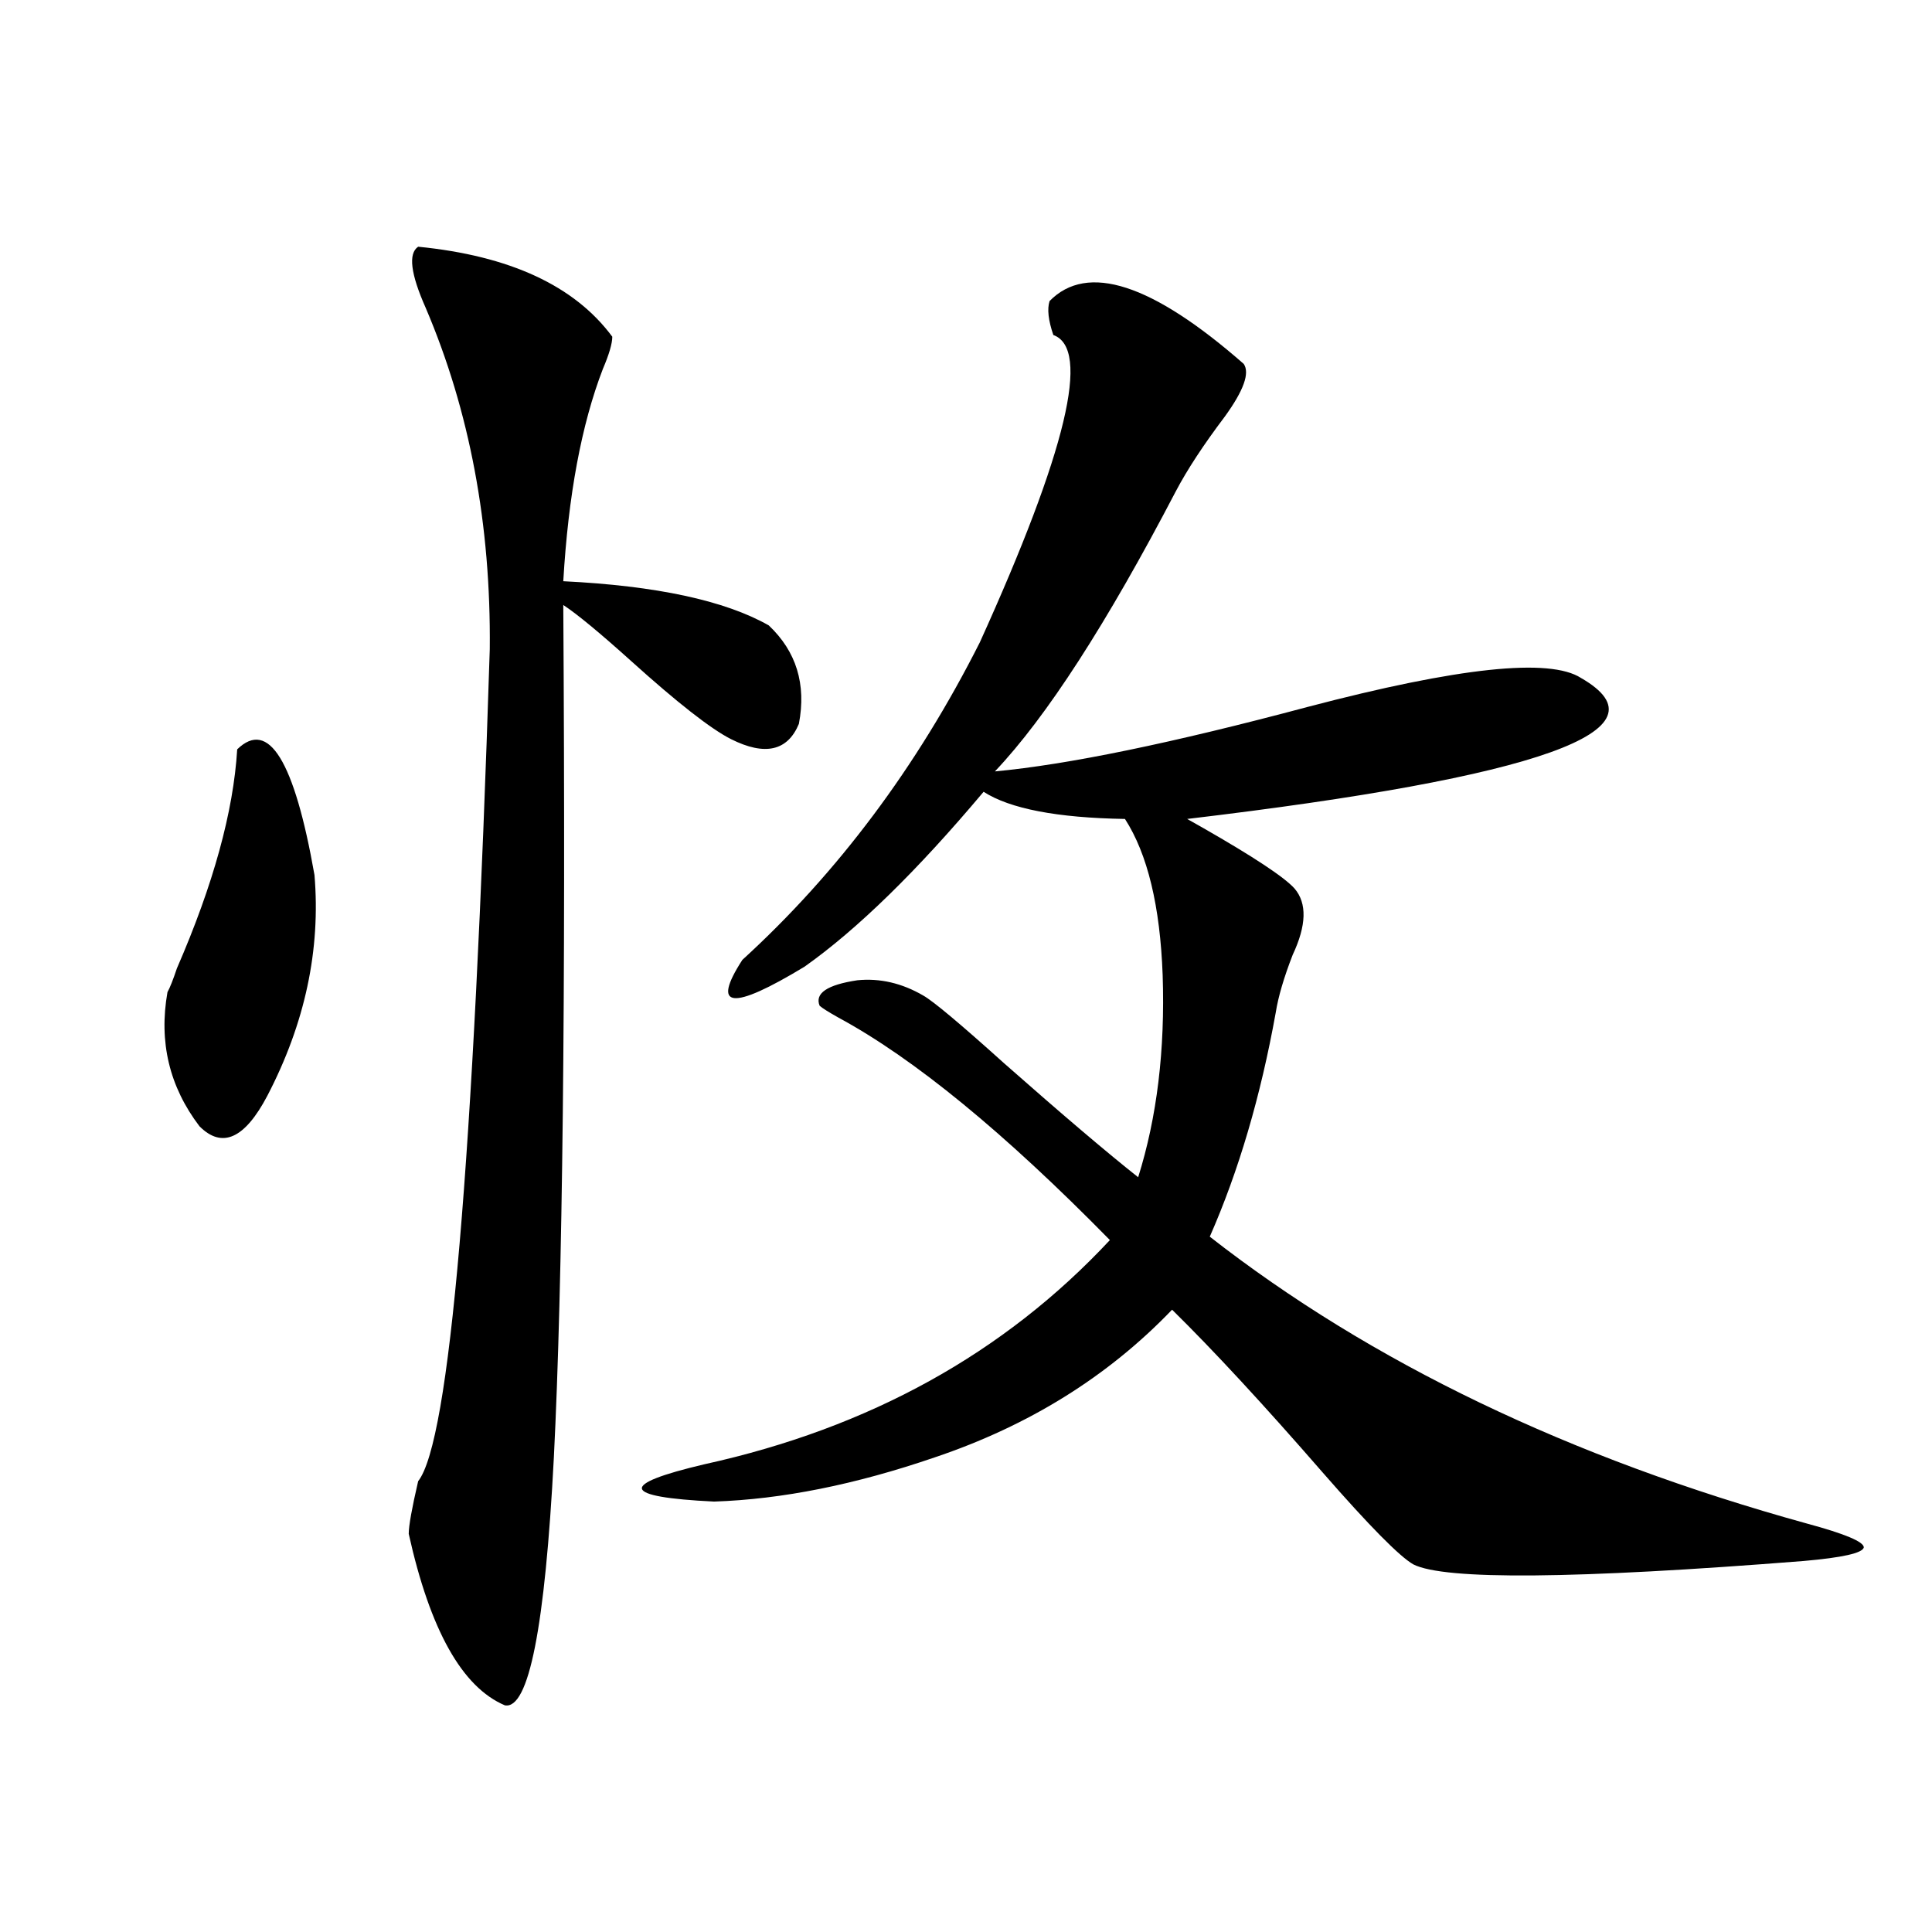
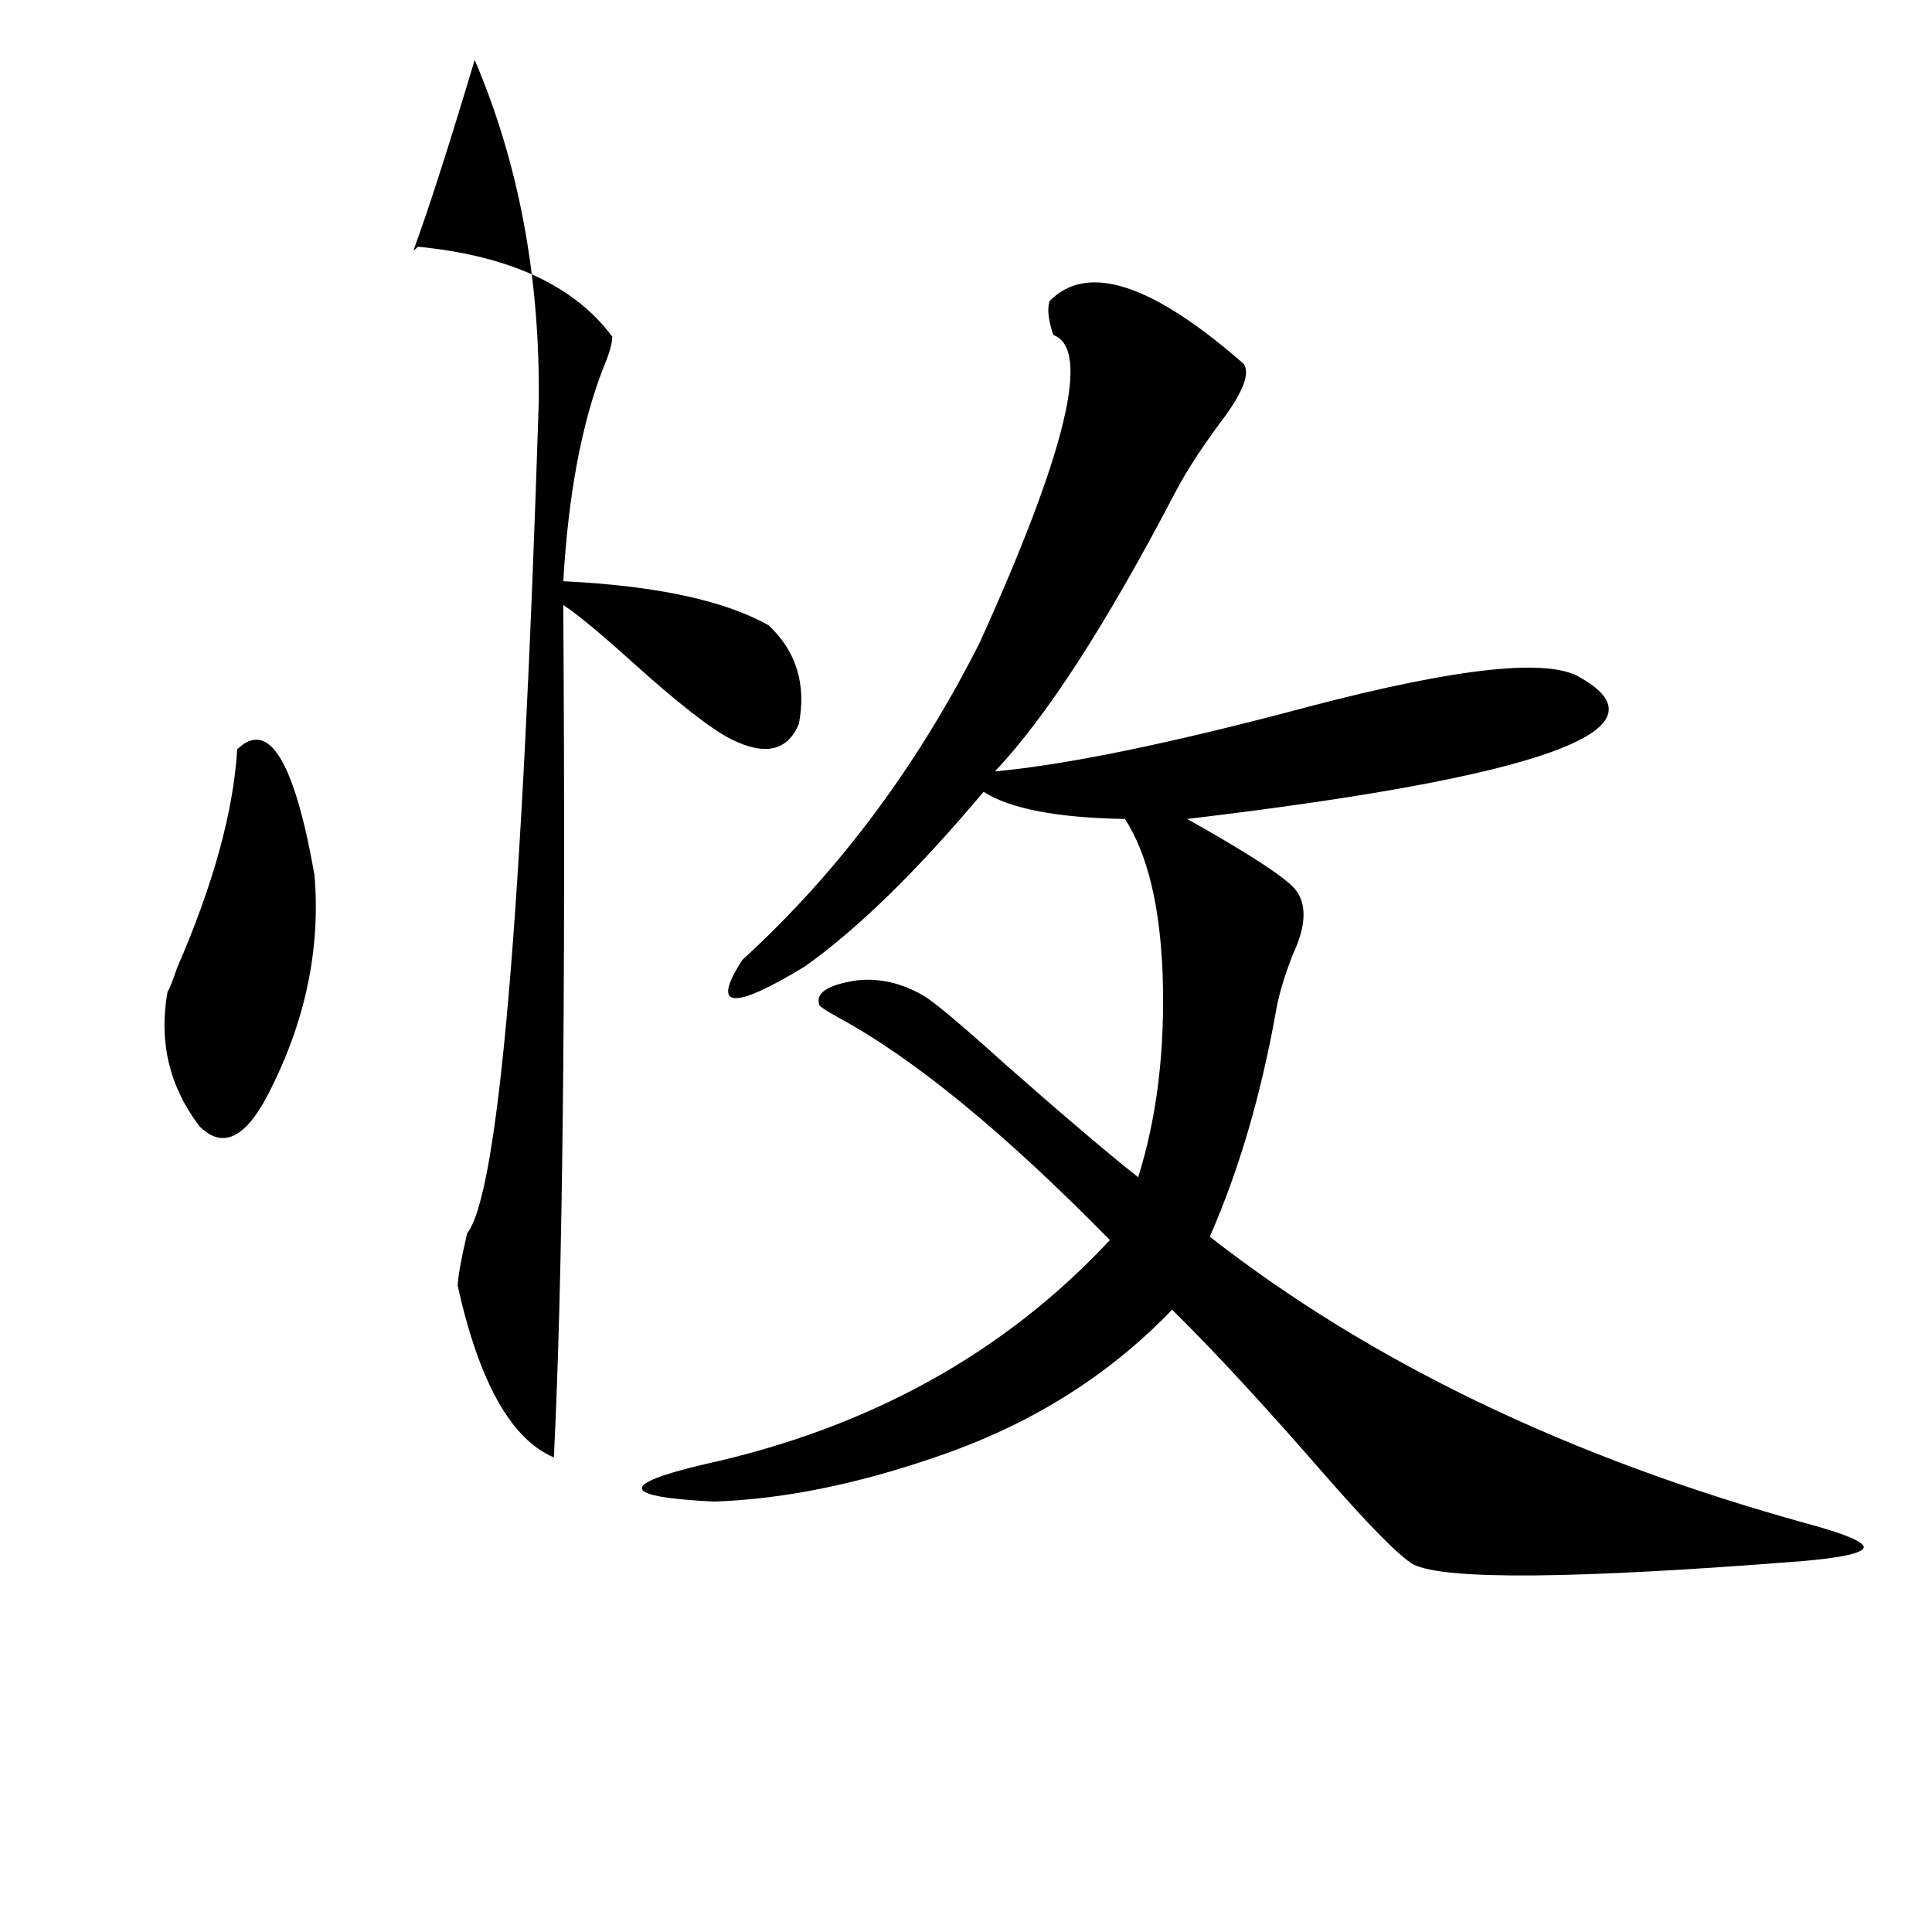
<svg xmlns="http://www.w3.org/2000/svg" version="1.1" id="图层_1" x="0px" y="0px" width="1000px" height="1000px" viewBox="0 0 1000 1000" enable-background="new 0 0 1000 1000" xml:space="preserve">
-   <path d="M122.777,387.855c16.25-15.82,29.588,5.864,39.999,65.039c3.247,38.672-4.878,76.767-24.39,114.258  c-11.707,22.274-23.414,27.548-35.121,15.82c-15.609-20.503-21.143-43.644-16.585-69.434c1.296-2.335,2.927-6.44,4.878-12.305  C110.415,457.88,120.826,420.087,122.777,387.855z M216.434,127.699c47.469,4.696,80.974,20.215,100.485,46.582  c0,3.516-1.631,9.091-4.878,16.699c-11.066,28.716-17.896,65.341-20.487,109.863c48.124,2.349,83.565,9.97,106.339,22.852  c14.299,13.485,19.512,30.474,15.609,50.977c-5.854,14.063-17.561,16.699-35.121,7.91c-10.411-5.273-27.651-18.745-51.706-40.43  c-16.265-14.64-27.972-24.308-35.121-29.004c1.296,203.906-0.335,350.985-4.878,441.211c-4.558,87.891-13.018,130.655-25.365,128.32  c-22.118-9.38-38.703-38.974-49.755-88.77c0-4.093,1.616-13.184,4.878-27.246c16.25-20.503,28.612-164.054,37.072-430.664  c0.641-64.448-10.411-123.335-33.17-176.66C212.531,141.762,211.221,131.215,216.434,127.699z M543.255,155.824  c19.512-19.913,53.002-9.077,100.485,32.52c3.247,4.696,0,13.774-9.756,27.246c-11.066,14.653-19.512,27.548-25.365,38.672  c-35.776,68.555-66.995,116.895-93.656,145.02c37.713-3.516,91.705-14.64,161.947-33.398  c78.047-20.503,125.195-25.488,141.46-14.941c46.828,26.958-21.143,51.278-203.897,72.949l7.805,4.395  c26.661,15.243,42.591,25.79,47.804,31.641c6.494,7.622,6.174,19.048-0.976,34.277c-4.558,11.728-7.484,21.685-8.78,29.883  c-7.805,43.368-19.191,82.04-34.146,116.016c83.245,65.039,186.337,114.56,309.261,148.535c19.512,5.273,29.268,9.38,29.268,12.305  c-0.655,2.938-11.066,5.273-31.219,7.031c-118.381,9.366-185.696,9.956-201.946,1.758c-7.164-4.093-22.773-19.913-46.828-47.461  c-30.578-35.156-56.584-63.281-78.047-84.375c-33.17,34.579-74.145,60.067-122.924,76.465  c-40.975,14.063-79.022,21.685-114.144,22.852c-48.139-2.335-49.755-8.789-4.878-19.336  c85.196-18.745,155.118-57.417,209.751-116.016c-54.633-55.659-101.461-94.043-140.484-115.137c-5.213-2.925-8.46-4.972-9.756-6.152  c-2.606-6.44,3.902-10.835,19.512-13.184c11.707-1.167,23.079,1.47,34.146,7.91c5.198,2.938,19.177,14.653,41.95,35.156  c29.908,26.367,53.002,46.005,69.267,58.887c9.756-31.05,13.979-65.918,12.683-104.59c-1.311-35.733-7.805-62.69-19.512-80.859  c-35.121-0.577-59.511-5.273-73.169-14.063c-34.48,41.021-65.364,71.191-92.681,90.527c-37.728,22.852-48.459,21.685-32.194-3.516  c49.42-45.112,90.395-99.894,122.924-164.355c44.877-99.015,57.56-152.051,38.048-159.082  C542.6,165.794,541.944,159.931,543.255,155.824z" />
+   <path d="M122.777,387.855c16.25-15.82,29.588,5.864,39.999,65.039c3.247,38.672-4.878,76.767-24.39,114.258  c-11.707,22.274-23.414,27.548-35.121,15.82c-15.609-20.503-21.143-43.644-16.585-69.434c1.296-2.335,2.927-6.44,4.878-12.305  C110.415,457.88,120.826,420.087,122.777,387.855z M216.434,127.699c47.469,4.696,80.974,20.215,100.485,46.582  c0,3.516-1.631,9.091-4.878,16.699c-11.066,28.716-17.896,65.341-20.487,109.863c48.124,2.349,83.565,9.97,106.339,22.852  c14.299,13.485,19.512,30.474,15.609,50.977c-5.854,14.063-17.561,16.699-35.121,7.91c-10.411-5.273-27.651-18.745-51.706-40.43  c-16.265-14.64-27.972-24.308-35.121-29.004c1.296,203.906-0.335,350.985-4.878,441.211c-22.118-9.38-38.703-38.974-49.755-88.77c0-4.093,1.616-13.184,4.878-27.246c16.25-20.503,28.612-164.054,37.072-430.664  c0.641-64.448-10.411-123.335-33.17-176.66C212.531,141.762,211.221,131.215,216.434,127.699z M543.255,155.824  c19.512-19.913,53.002-9.077,100.485,32.52c3.247,4.696,0,13.774-9.756,27.246c-11.066,14.653-19.512,27.548-25.365,38.672  c-35.776,68.555-66.995,116.895-93.656,145.02c37.713-3.516,91.705-14.64,161.947-33.398  c78.047-20.503,125.195-25.488,141.46-14.941c46.828,26.958-21.143,51.278-203.897,72.949l7.805,4.395  c26.661,15.243,42.591,25.79,47.804,31.641c6.494,7.622,6.174,19.048-0.976,34.277c-4.558,11.728-7.484,21.685-8.78,29.883  c-7.805,43.368-19.191,82.04-34.146,116.016c83.245,65.039,186.337,114.56,309.261,148.535c19.512,5.273,29.268,9.38,29.268,12.305  c-0.655,2.938-11.066,5.273-31.219,7.031c-118.381,9.366-185.696,9.956-201.946,1.758c-7.164-4.093-22.773-19.913-46.828-47.461  c-30.578-35.156-56.584-63.281-78.047-84.375c-33.17,34.579-74.145,60.067-122.924,76.465  c-40.975,14.063-79.022,21.685-114.144,22.852c-48.139-2.335-49.755-8.789-4.878-19.336  c85.196-18.745,155.118-57.417,209.751-116.016c-54.633-55.659-101.461-94.043-140.484-115.137c-5.213-2.925-8.46-4.972-9.756-6.152  c-2.606-6.44,3.902-10.835,19.512-13.184c11.707-1.167,23.079,1.47,34.146,7.91c5.198,2.938,19.177,14.653,41.95,35.156  c29.908,26.367,53.002,46.005,69.267,58.887c9.756-31.05,13.979-65.918,12.683-104.59c-1.311-35.733-7.805-62.69-19.512-80.859  c-35.121-0.577-59.511-5.273-73.169-14.063c-34.48,41.021-65.364,71.191-92.681,90.527c-37.728,22.852-48.459,21.685-32.194-3.516  c49.42-45.112,90.395-99.894,122.924-164.355c44.877-99.015,57.56-152.051,38.048-159.082  C542.6,165.794,541.944,159.931,543.255,155.824z" />
</svg>